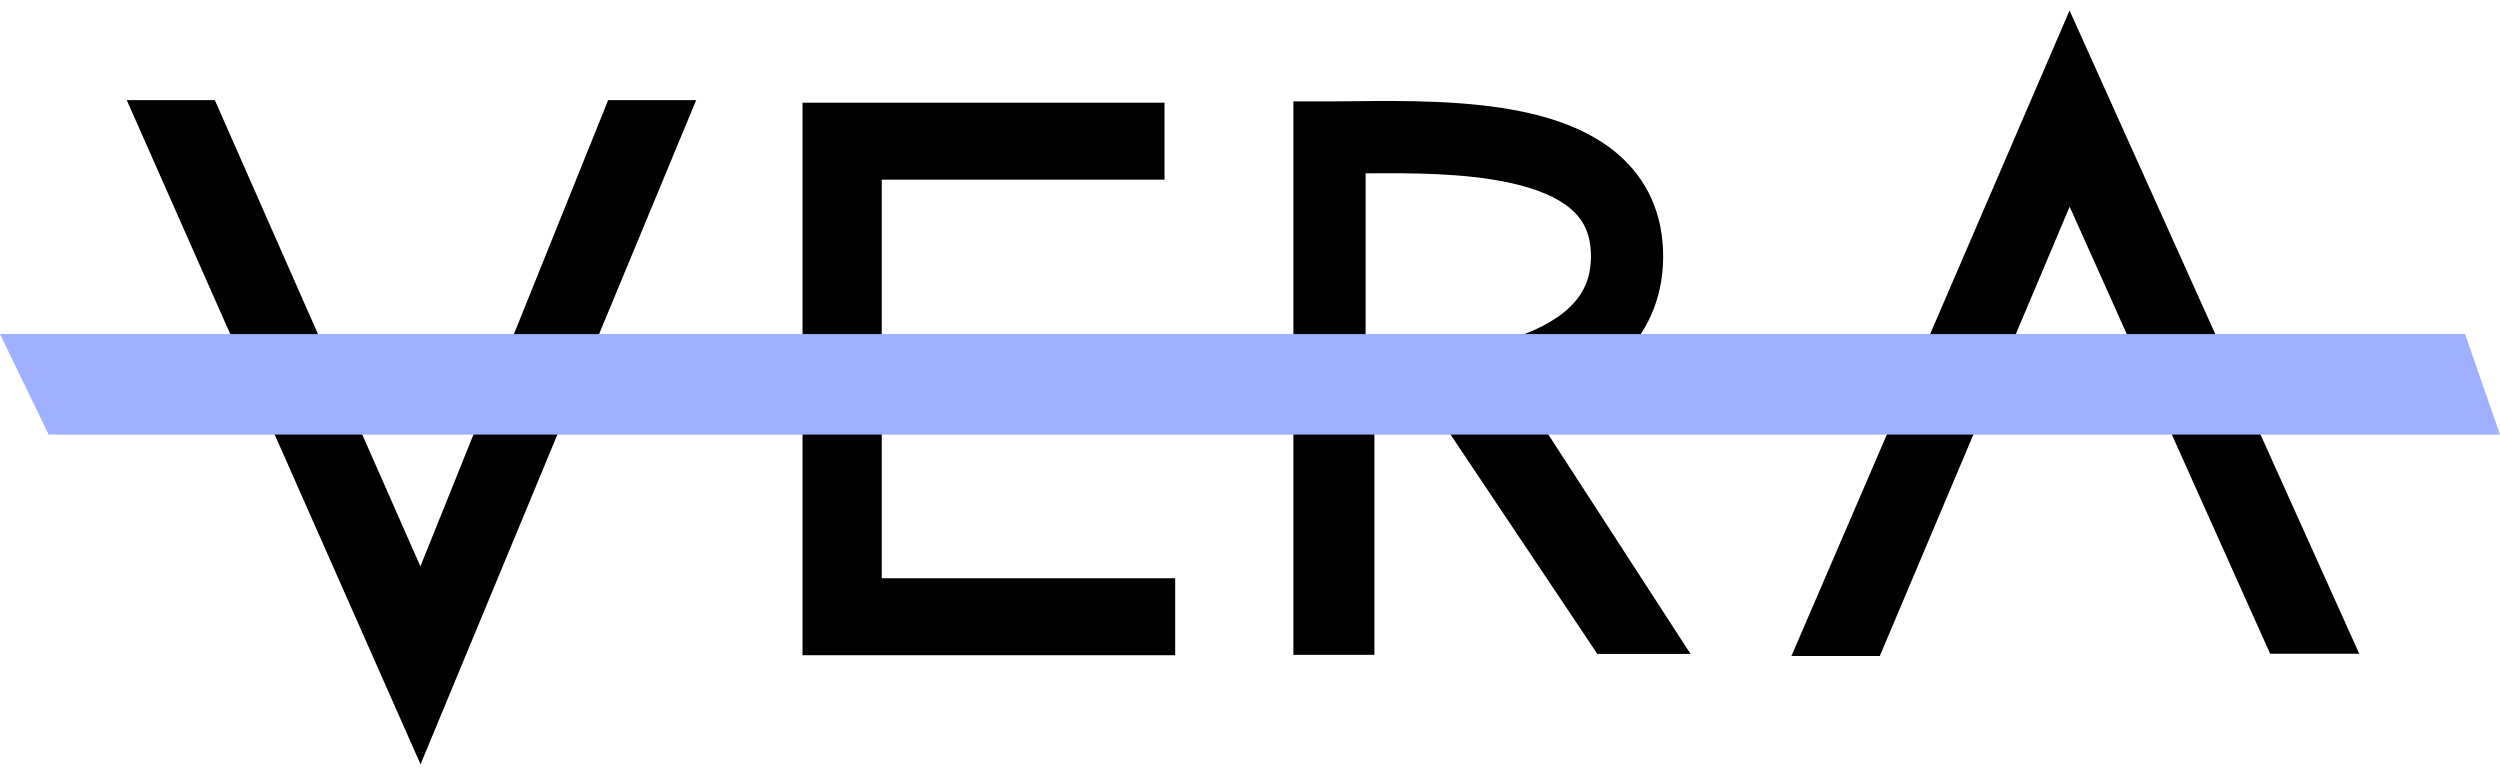
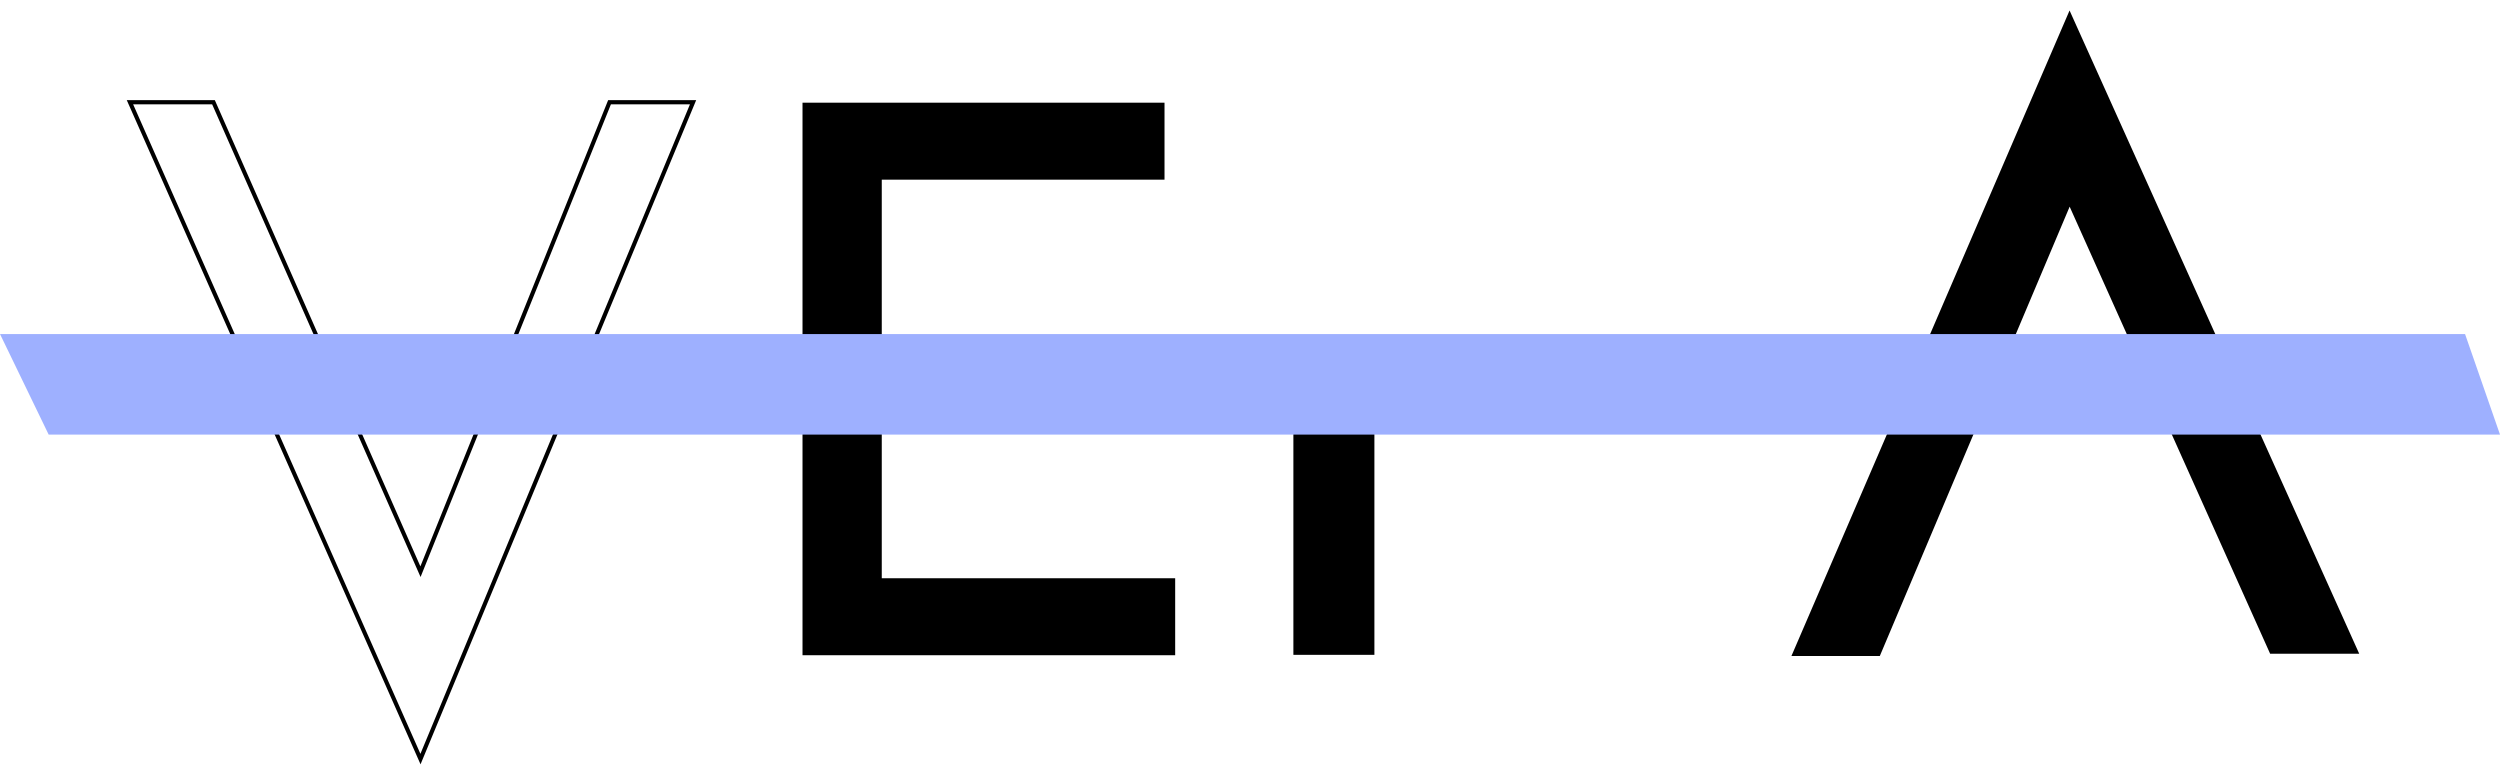
<svg xmlns="http://www.w3.org/2000/svg" width="200" height="62" viewBox="0 0 200 62" fill="none">
  <path d="M64.201 8.215H93.161V14.373H70.541V27.116H90.722V33.273H70.541V46.26H94.014V52.418H64.201V8.215Z" fill="black" />
-   <path d="M33.638 60.726L55.446 8.179L48.762 8.179L33.638 45.735L17.079 8.179L10.396 8.179L33.638 60.726Z" fill="black" />
  <path fill-rule="evenodd" clip-rule="evenodd" d="M33.643 61.146L10.142 8.013L17.187 8.013L33.631 45.31L48.651 8.013L55.693 8.013L33.643 61.146ZM33.633 60.307L55.198 8.344L48.874 8.344L33.645 46.161L16.971 8.344L10.65 8.344L33.633 60.307Z" fill="black" />
  <path d="M165.568 1.249L143.564 52.317H150.274L165.568 16.12L181.718 52.134H188.483L165.568 1.249Z" fill="black" />
  <path fill-rule="evenodd" clip-rule="evenodd" d="M165.565 0.839L188.738 52.299H181.611L165.572 16.534L150.384 52.482H143.313L165.565 0.839ZM165.571 1.659L143.815 52.152H150.165L165.563 15.706L181.825 51.969H188.227L165.571 1.659Z" fill="black" />
-   <path fill-rule="evenodd" clip-rule="evenodd" d="M129.478 12.37C131.719 14.315 133.053 17.035 133.053 20.507C133.053 23.998 131.678 26.767 129.494 28.825C127.396 30.802 124.651 32.036 121.924 32.835C116.486 34.43 110.161 34.56 106.359 34.56H103.471V8.112H106.359C106.96 8.112 107.624 8.105 108.338 8.097C112.165 8.056 117.414 7.999 121.902 8.955C124.594 9.528 127.353 10.525 129.478 12.37ZM109.248 13.869C112.948 13.836 117.118 13.842 120.698 14.605C122.945 15.083 124.618 15.801 125.691 16.732C126.647 17.563 127.276 18.681 127.276 20.507C127.276 22.316 126.625 23.591 125.533 24.62C124.355 25.73 122.573 26.625 120.299 27.292C116.791 28.32 112.685 28.648 109.248 28.745V13.869Z" fill="black" />
  <path d="M103.542 52.316V34.511H109.882V52.316H103.542Z" fill="black" />
  <path fill-rule="evenodd" clip-rule="evenodd" d="M103.471 34.441H109.952V52.387H103.471V34.441ZM103.612 34.581V52.246H109.812V34.581H103.612Z" fill="black" />
-   <path d="M127.788 52.317H135.244L122.563 32.751L115.166 33.455L127.788 52.317Z" fill="black" />
  <path d="M0 26.723H197.204L200 34.767H3.893L0 26.723Z" fill="#9EB0FF" />
</svg>